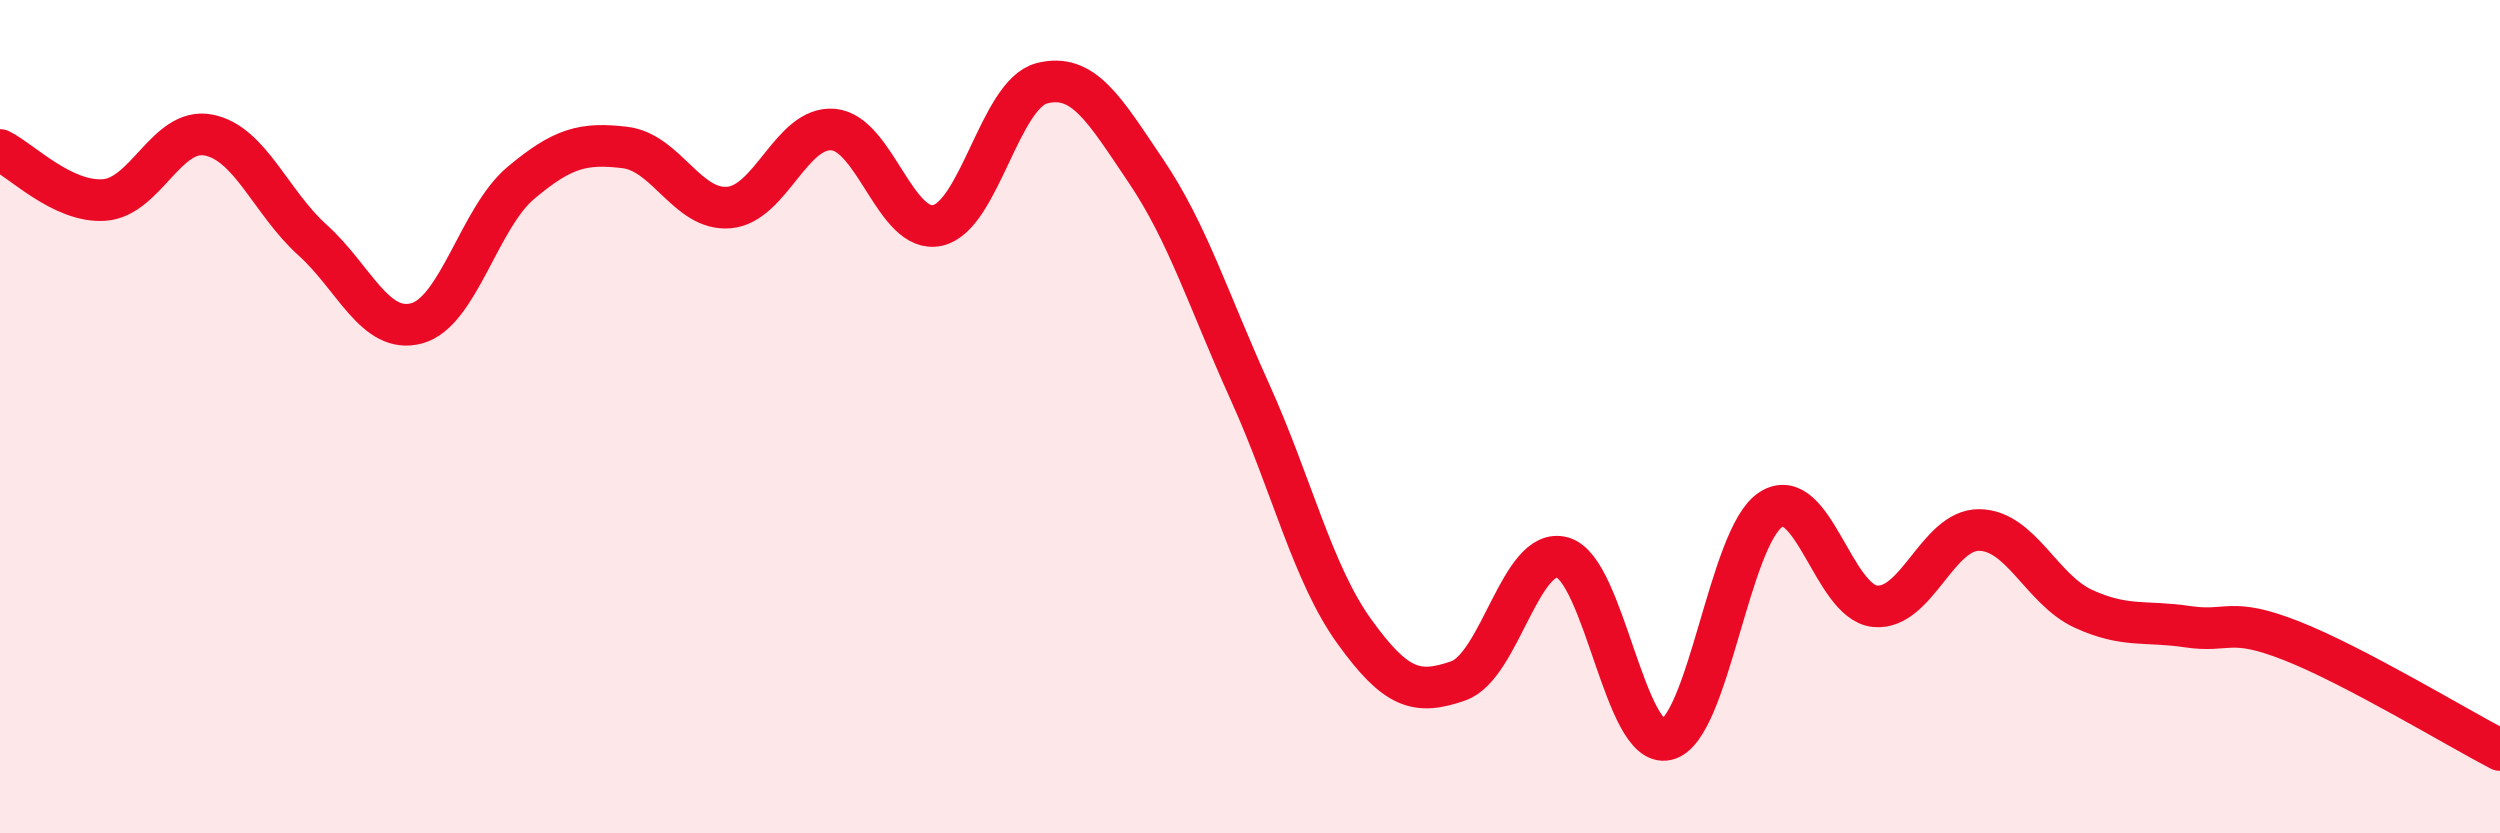
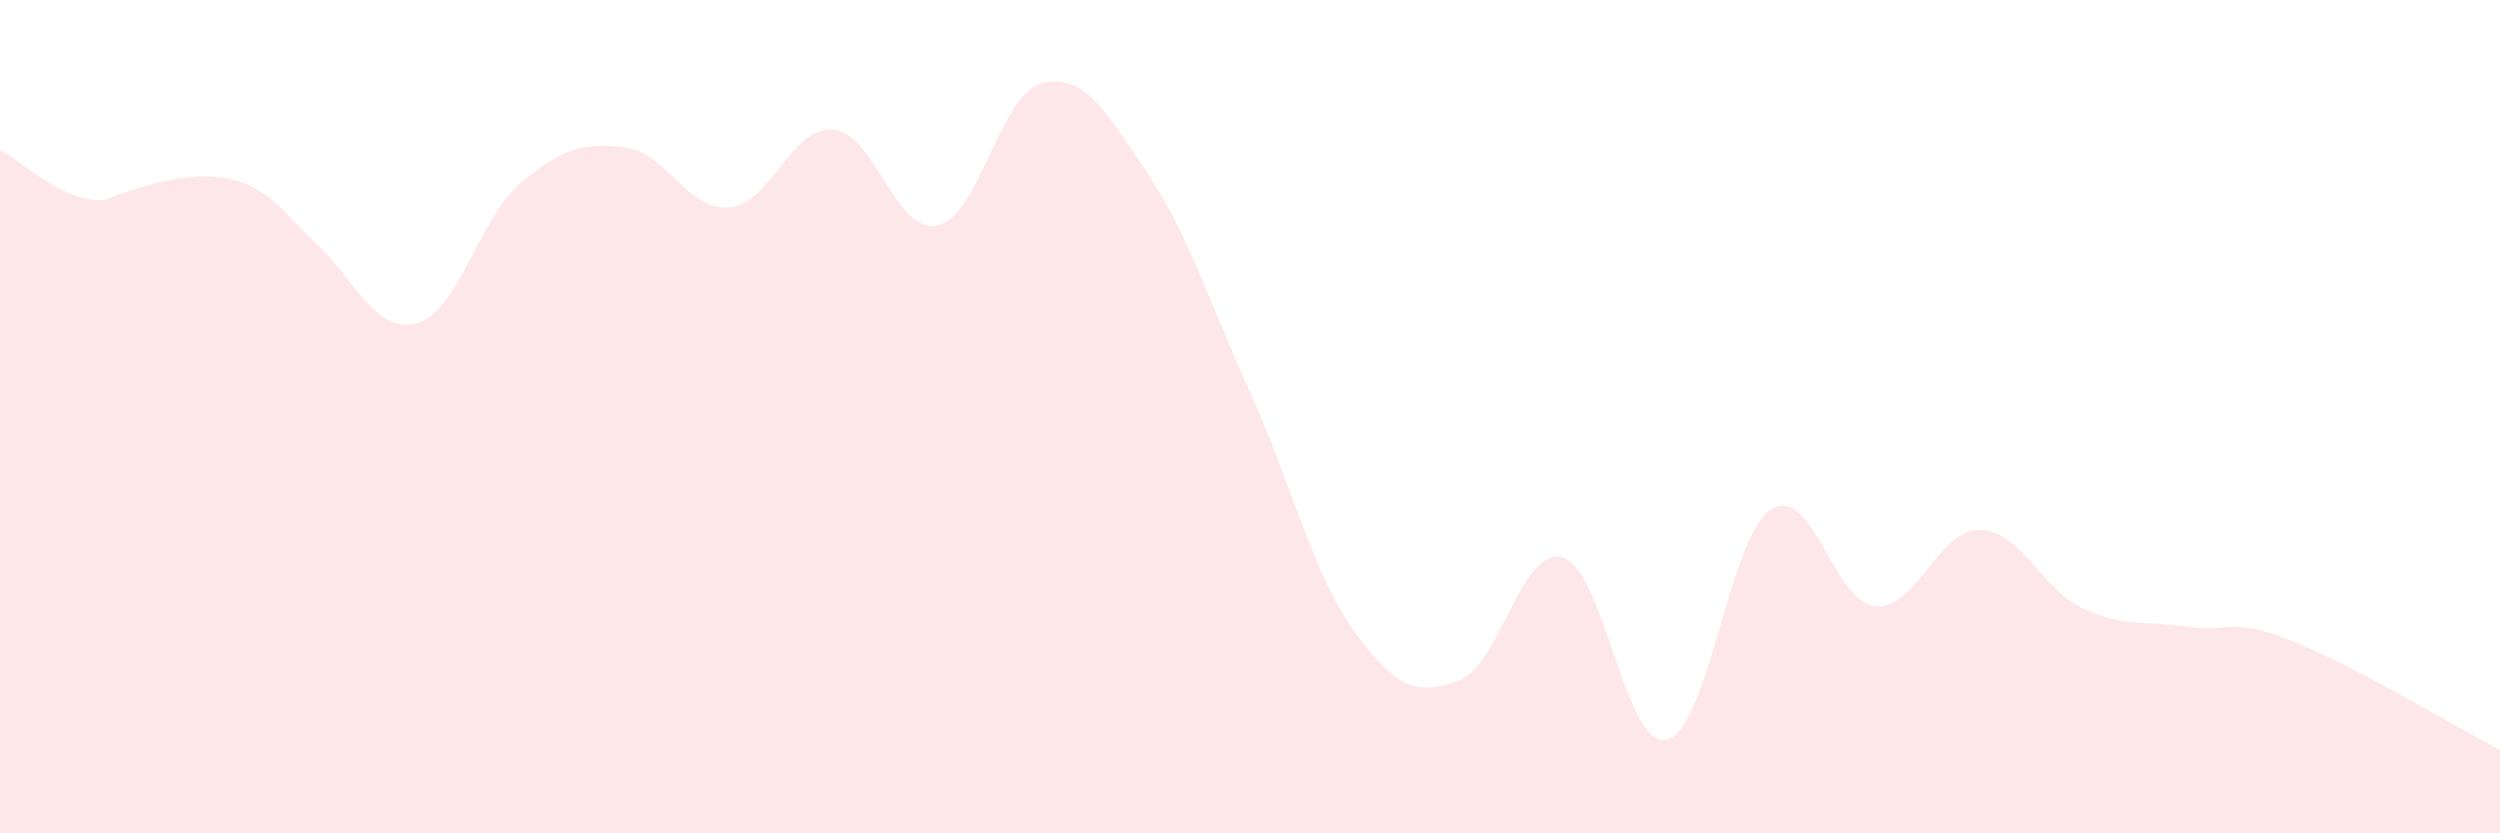
<svg xmlns="http://www.w3.org/2000/svg" width="60" height="20" viewBox="0 0 60 20">
-   <path d="M 0,3.6 C 0.5,3.84 1.5,4.87 2.5,4.8 C 3.5,4.73 4,3.05 5,3.24 C 6,3.43 6.5,4.86 7.5,5.76 C 8.5,6.66 9,8.03 10,7.76 C 11,7.49 11.5,5.23 12.5,4.39 C 13.5,3.55 14,3.42 15,3.54 C 16,3.66 16.5,5.07 17.5,4.98 C 18.5,4.89 19,3.02 20,3.11 C 21,3.2 21.5,5.63 22.5,5.41 C 23.5,5.19 24,2.26 25,2 C 26,1.74 26.5,2.62 27.5,4.1 C 28.5,5.58 29,7.2 30,9.41 C 31,11.62 31.5,13.76 32.5,15.15 C 33.5,16.54 34,16.69 35,16.34 C 36,15.99 36.5,13.1 37.5,13.38 C 38.5,13.66 39,17.98 40,17.75 C 41,17.52 41.5,12.87 42.5,12.23 C 43.5,11.59 44,14.45 45,14.55 C 46,14.65 46.5,12.71 47.5,12.72 C 48.5,12.73 49,14.15 50,14.61 C 51,15.07 51.5,14.89 52.5,15.04 C 53.5,15.19 53.5,14.79 55,15.38 C 56.5,15.97 59,17.48 60,18L60 20L0 20Z" fill="#EB0A25" opacity="0.1" stroke-linecap="round" stroke-linejoin="round" />
-   <path d="M 0,3.6 C 0.5,3.84 1.5,4.87 2.5,4.8 C 3.5,4.73 4,3.05 5,3.24 C 6,3.43 6.5,4.86 7.5,5.76 C 8.5,6.66 9,8.03 10,7.76 C 11,7.49 11.5,5.23 12.5,4.39 C 13.5,3.55 14,3.42 15,3.54 C 16,3.66 16.5,5.07 17.5,4.98 C 18.5,4.89 19,3.02 20,3.11 C 21,3.2 21.5,5.63 22.5,5.41 C 23.5,5.19 24,2.26 25,2 C 26,1.74 26.5,2.62 27.5,4.1 C 28.5,5.58 29,7.2 30,9.41 C 31,11.62 31.5,13.76 32.5,15.15 C 33.5,16.54 34,16.69 35,16.34 C 36,15.99 36.5,13.1 37.5,13.38 C 38.5,13.66 39,17.98 40,17.75 C 41,17.52 41.5,12.87 42.5,12.23 C 43.5,11.59 44,14.45 45,14.55 C 46,14.65 46.5,12.71 47.5,12.72 C 48.5,12.73 49,14.15 50,14.61 C 51,15.07 51.5,14.89 52.5,15.04 C 53.5,15.19 53.5,14.79 55,15.38 C 56.5,15.97 59,17.48 60,18" stroke="#EB0A25" stroke-width="1" fill="none" stroke-linecap="round" stroke-linejoin="round" />
+   <path d="M 0,3.6 C 0.5,3.84 1.5,4.87 2.5,4.8 C 6,3.43 6.5,4.86 7.5,5.76 C 8.5,6.66 9,8.03 10,7.76 C 11,7.49 11.5,5.23 12.5,4.39 C 13.5,3.55 14,3.42 15,3.54 C 16,3.66 16.5,5.07 17.5,4.98 C 18.5,4.89 19,3.02 20,3.11 C 21,3.2 21.5,5.63 22.5,5.41 C 23.5,5.19 24,2.26 25,2 C 26,1.74 26.5,2.62 27.5,4.1 C 28.5,5.58 29,7.2 30,9.41 C 31,11.62 31.5,13.76 32.5,15.15 C 33.5,16.54 34,16.69 35,16.34 C 36,15.99 36.5,13.1 37.5,13.38 C 38.5,13.66 39,17.98 40,17.75 C 41,17.52 41.5,12.87 42.5,12.23 C 43.5,11.59 44,14.45 45,14.55 C 46,14.65 46.5,12.71 47.5,12.72 C 48.5,12.73 49,14.15 50,14.61 C 51,15.07 51.5,14.89 52.5,15.04 C 53.5,15.19 53.5,14.79 55,15.38 C 56.5,15.97 59,17.48 60,18L60 20L0 20Z" fill="#EB0A25" opacity="0.1" stroke-linecap="round" stroke-linejoin="round" />
</svg>